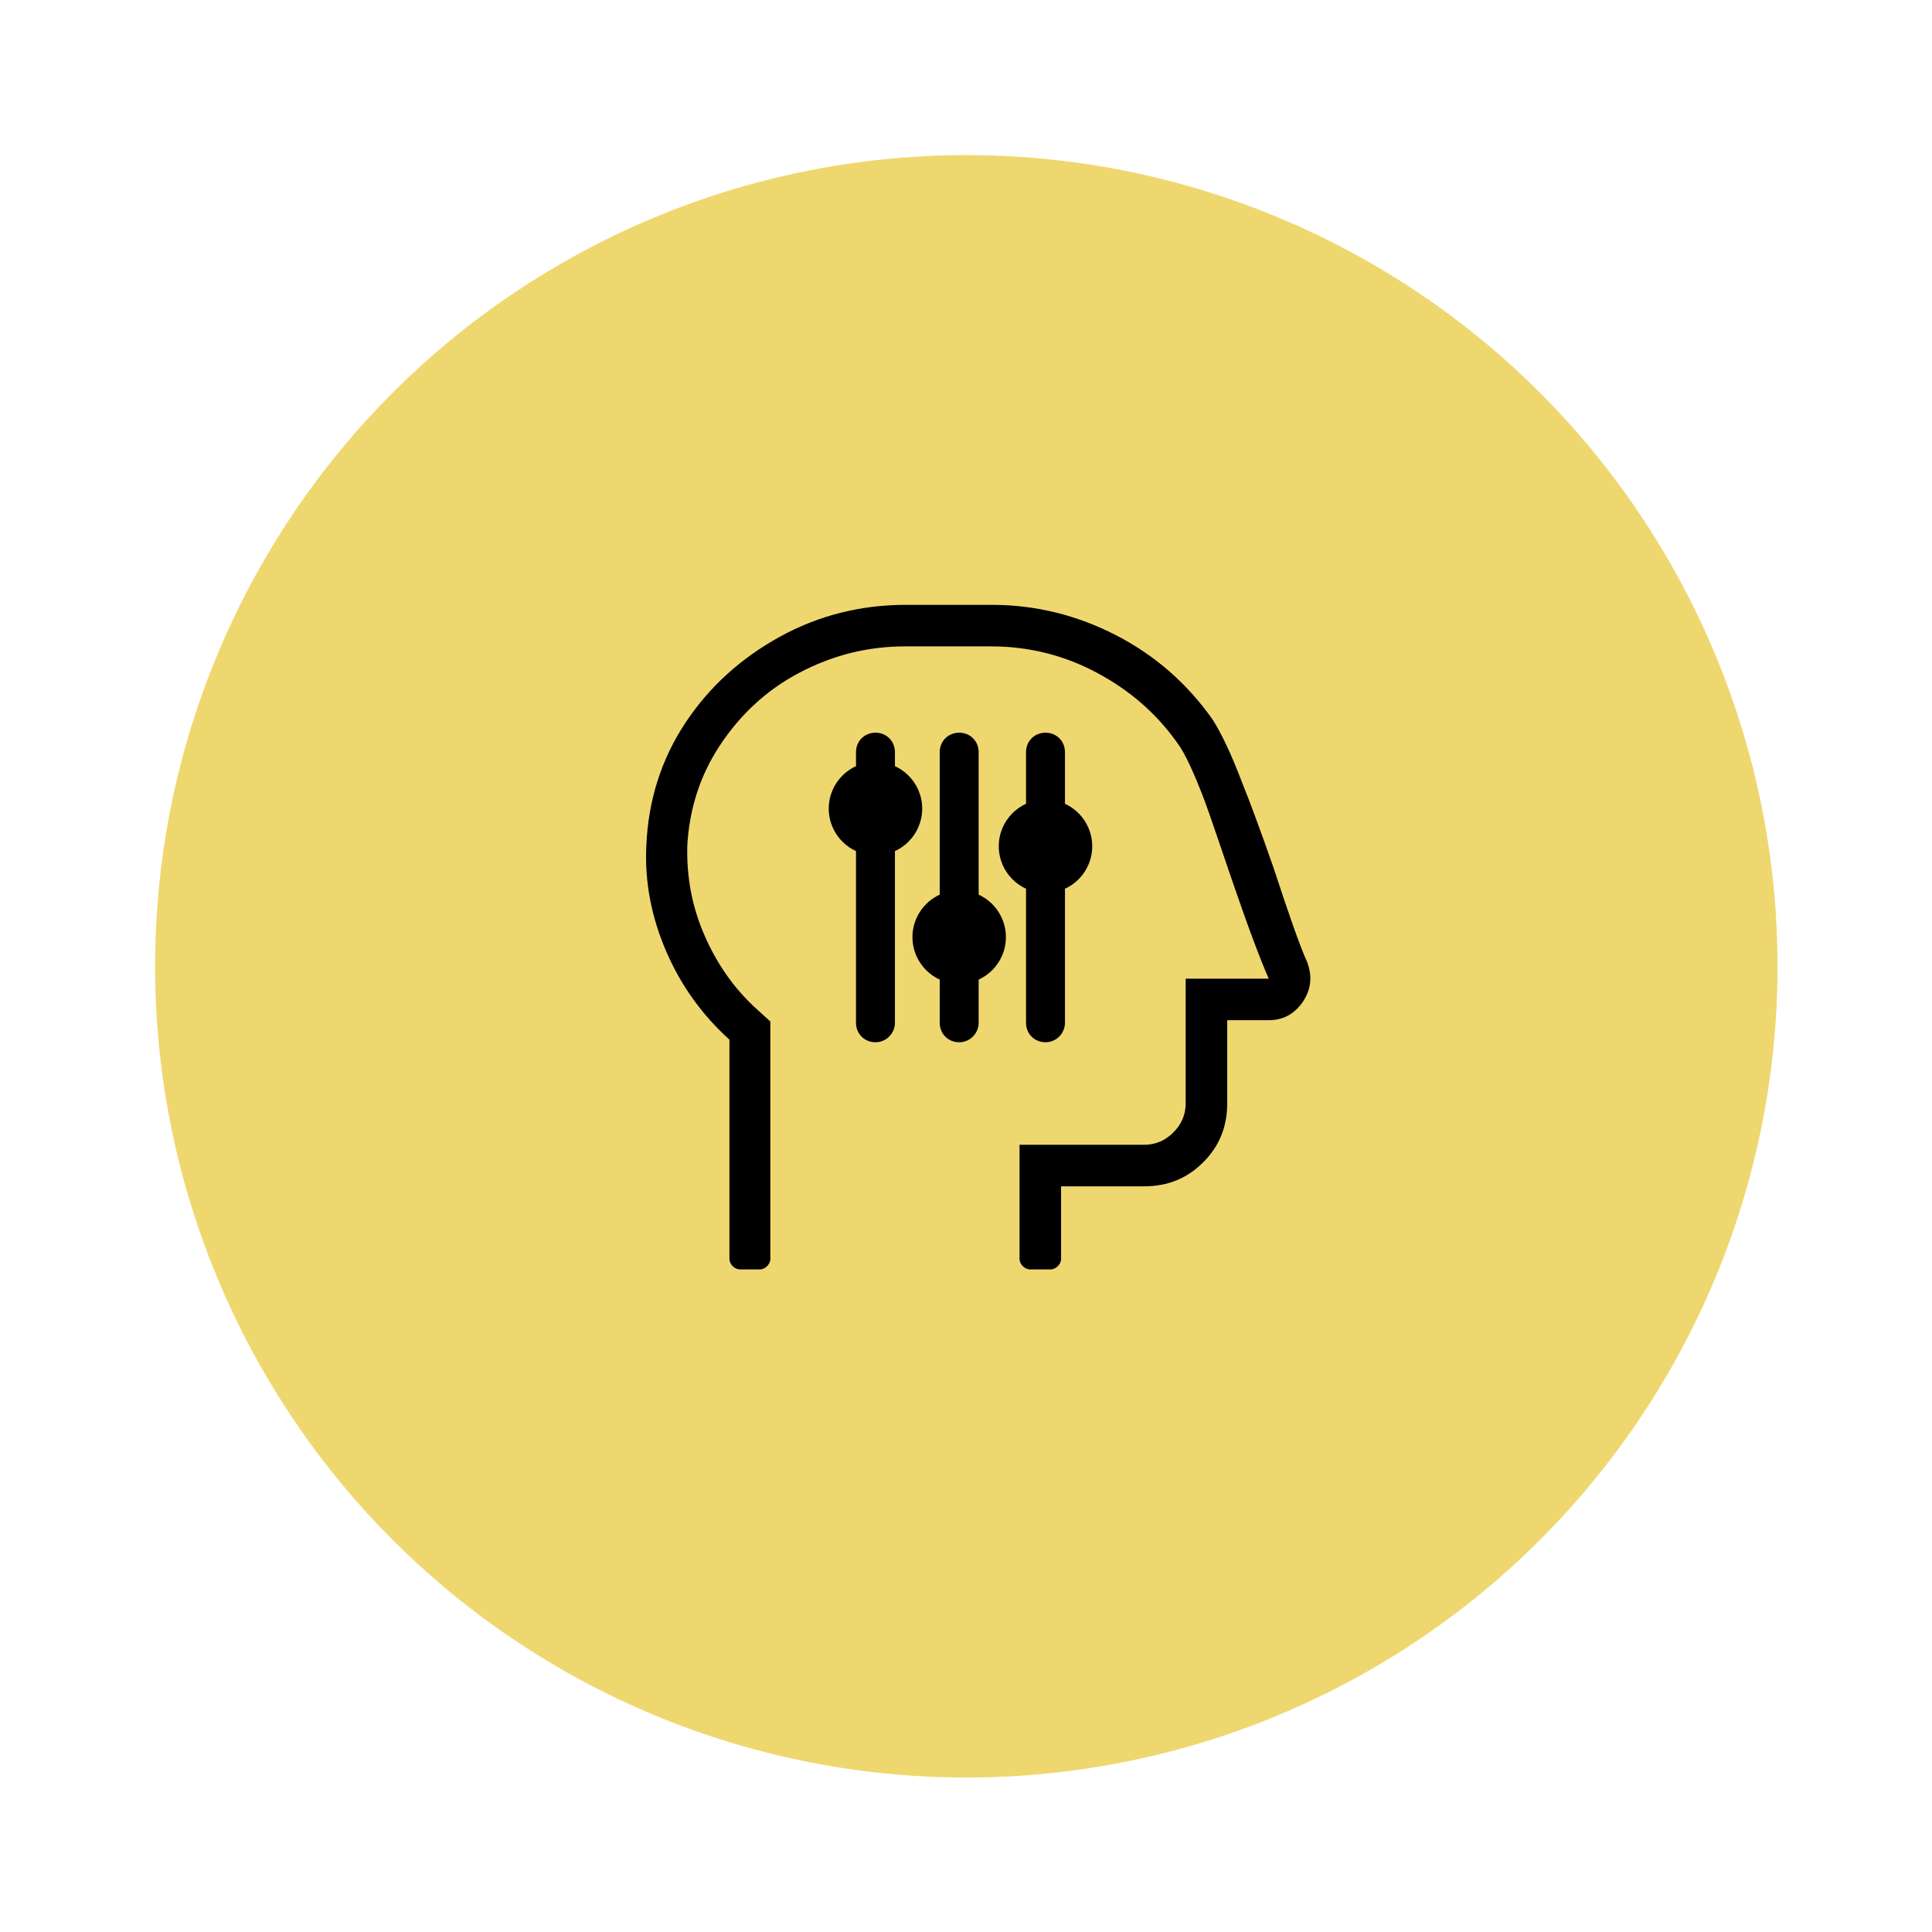
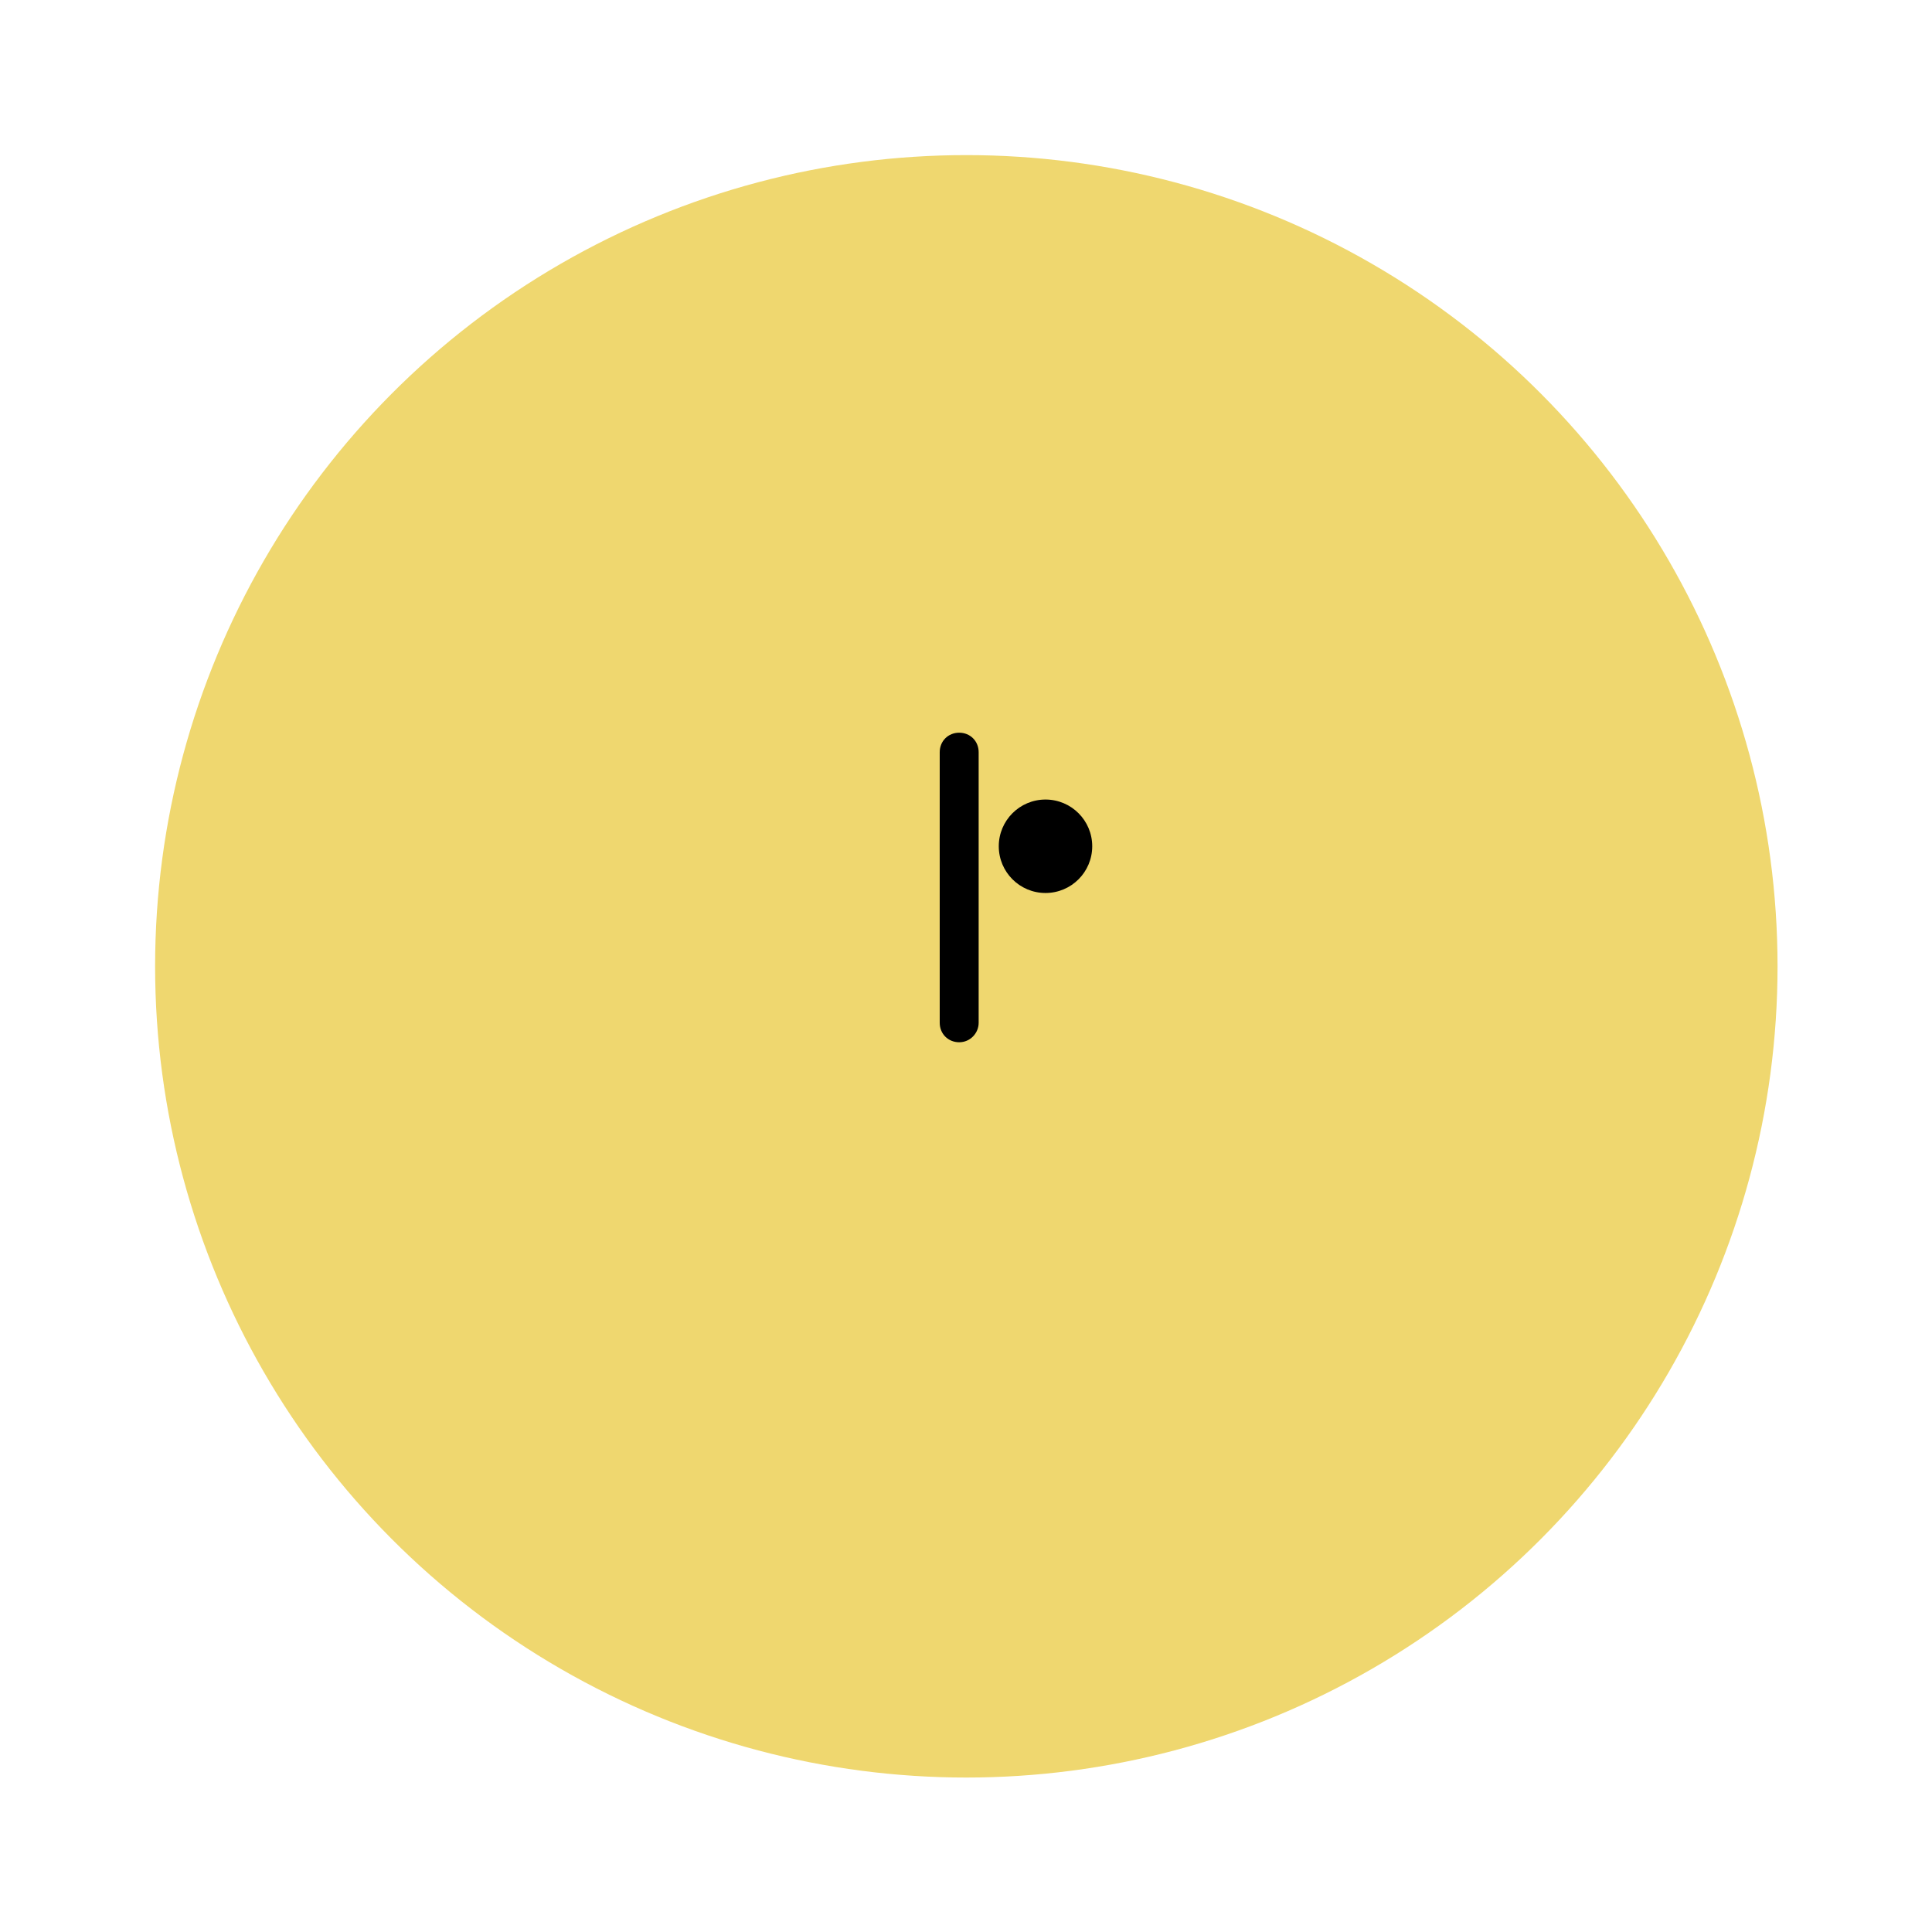
<svg xmlns="http://www.w3.org/2000/svg" version="1.1" id="Layer_1" x="0px" y="0px" viewBox="0 0 297.7 297.7" style="enable-background:new 0 0 297.7 297.7;" xml:space="preserve">
  <style type="text/css">
	.st0{fill:#EFD76F;}
</style>
  <circle class="st0" cx="148.9" cy="148.9" r="125" />
-   <path d="M200.8,154.3c-1.3,1.9-3,2.9-5.3,2.9h-6.4V170c0,3.6-1.2,6.6-3.7,9.1c-2.5,2.5-5.5,3.7-9.1,3.7h-12.8v11.2  c0,0.4-0.2,0.8-0.5,1.1s-0.7,0.5-1.1,0.5h-3.2c-0.4,0-0.8-0.2-1.1-0.5s-0.5-0.7-0.5-1.1v-17.6h19.2c1.7,0,3.2-0.6,4.5-1.9  c1.3-1.3,1.9-2.8,1.9-4.5v-19.2h12.8c-1.2-2.7-3.1-7.7-5.6-15c-1.9-5.6-3.3-9.7-4.2-12.2c-1.7-4.5-3.1-7.5-4.2-9  c-3.3-4.7-7.5-8.3-12.6-11c-5.1-2.7-10.5-4-16.2-4h-13.2c-5.9,0-11.3,1.4-16.4,4.1c-5.1,2.7-9.1,6.5-12.2,11.2  c-3.1,4.7-4.7,9.9-5,15.5c-0.1,4.7,0.7,9.2,2.6,13.6c1.9,4.4,4.5,8.2,8,11.4l2.2,2v36.6c0,0.4-0.2,0.8-0.5,1.1s-0.7,0.5-1.1,0.5H114  c-0.4,0-0.8-0.2-1.1-0.5s-0.5-0.7-0.5-1.1v-33.8c-4.1-3.7-7.4-8.2-9.7-13.5c-2.3-5.3-3.4-10.8-3.1-16.5c0.3-6.9,2.3-13.2,6-18.8  c3.7-5.6,8.6-10,14.6-13.3c6-3.3,12.5-4.9,19.4-4.9h13.2c6.8,0,13.2,1.6,19.2,4.7s10.9,7.4,14.8,12.9c1.3,2,2.9,5.3,4.6,9.8  c1.1,2.7,2.7,7,4.8,13c2.4,7.3,4.1,12.2,5.2,14.6C202.2,150.3,202.1,152.3,200.8,154.3L200.8,154.3z" />
-   <path d="M134.9,160.6c-1.7,0-3-1.3-3-3v-41.7c0-1.7,1.3-3,3-3s3,1.3,3,3v41.7C137.9,159.2,136.6,160.6,134.9,160.6z" />
  <path d="M147.8,160.6c-1.7,0-3-1.3-3-3v-41.7c0-1.7,1.3-3,3-3s3,1.3,3,3v41.7C150.8,159.2,149.5,160.6,147.8,160.6z" />
-   <path d="M161.1,160.6c-1.7,0-3-1.3-3-3v-41.7c0-1.7,1.3-3,3-3s3,1.3,3,3v41.7C164.1,159.2,162.8,160.6,161.1,160.6z" />
-   <circle cx="134.9" cy="124.6" r="7.2" />
-   <circle cx="147.8" cy="144.4" r="7.2" />
  <circle cx="161.1" cy="130.4" r="7.2" />
</svg>